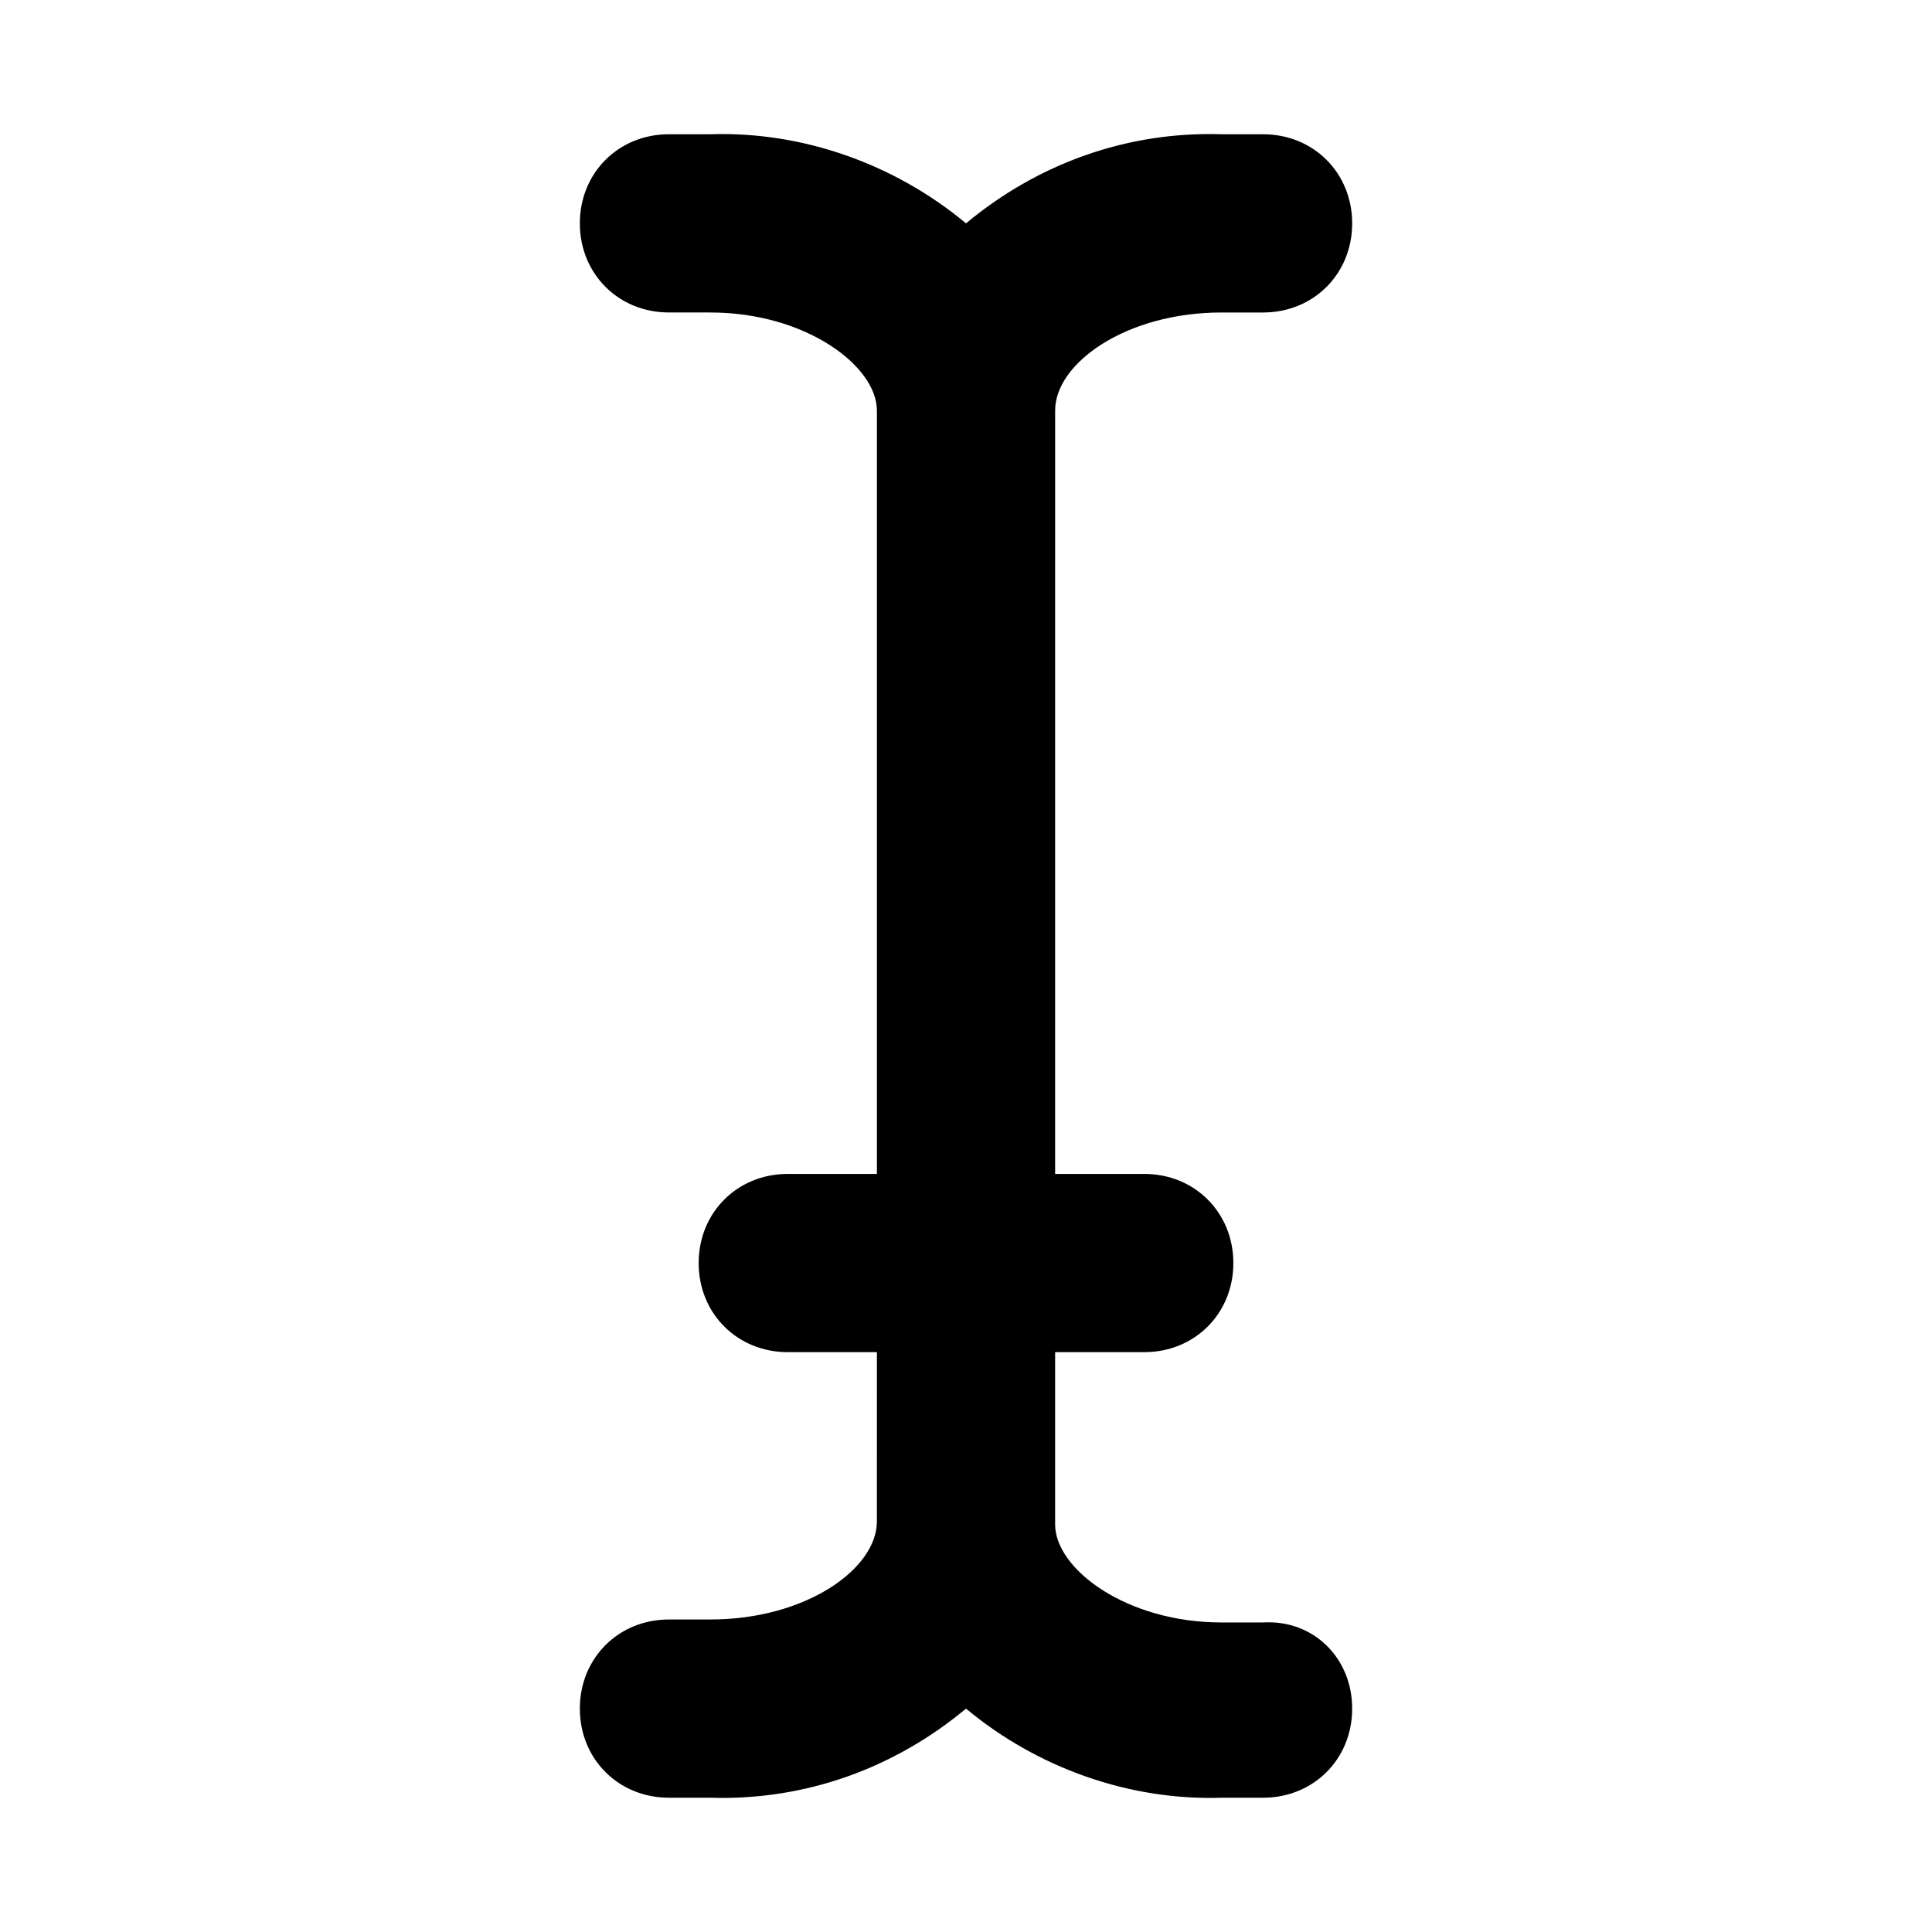
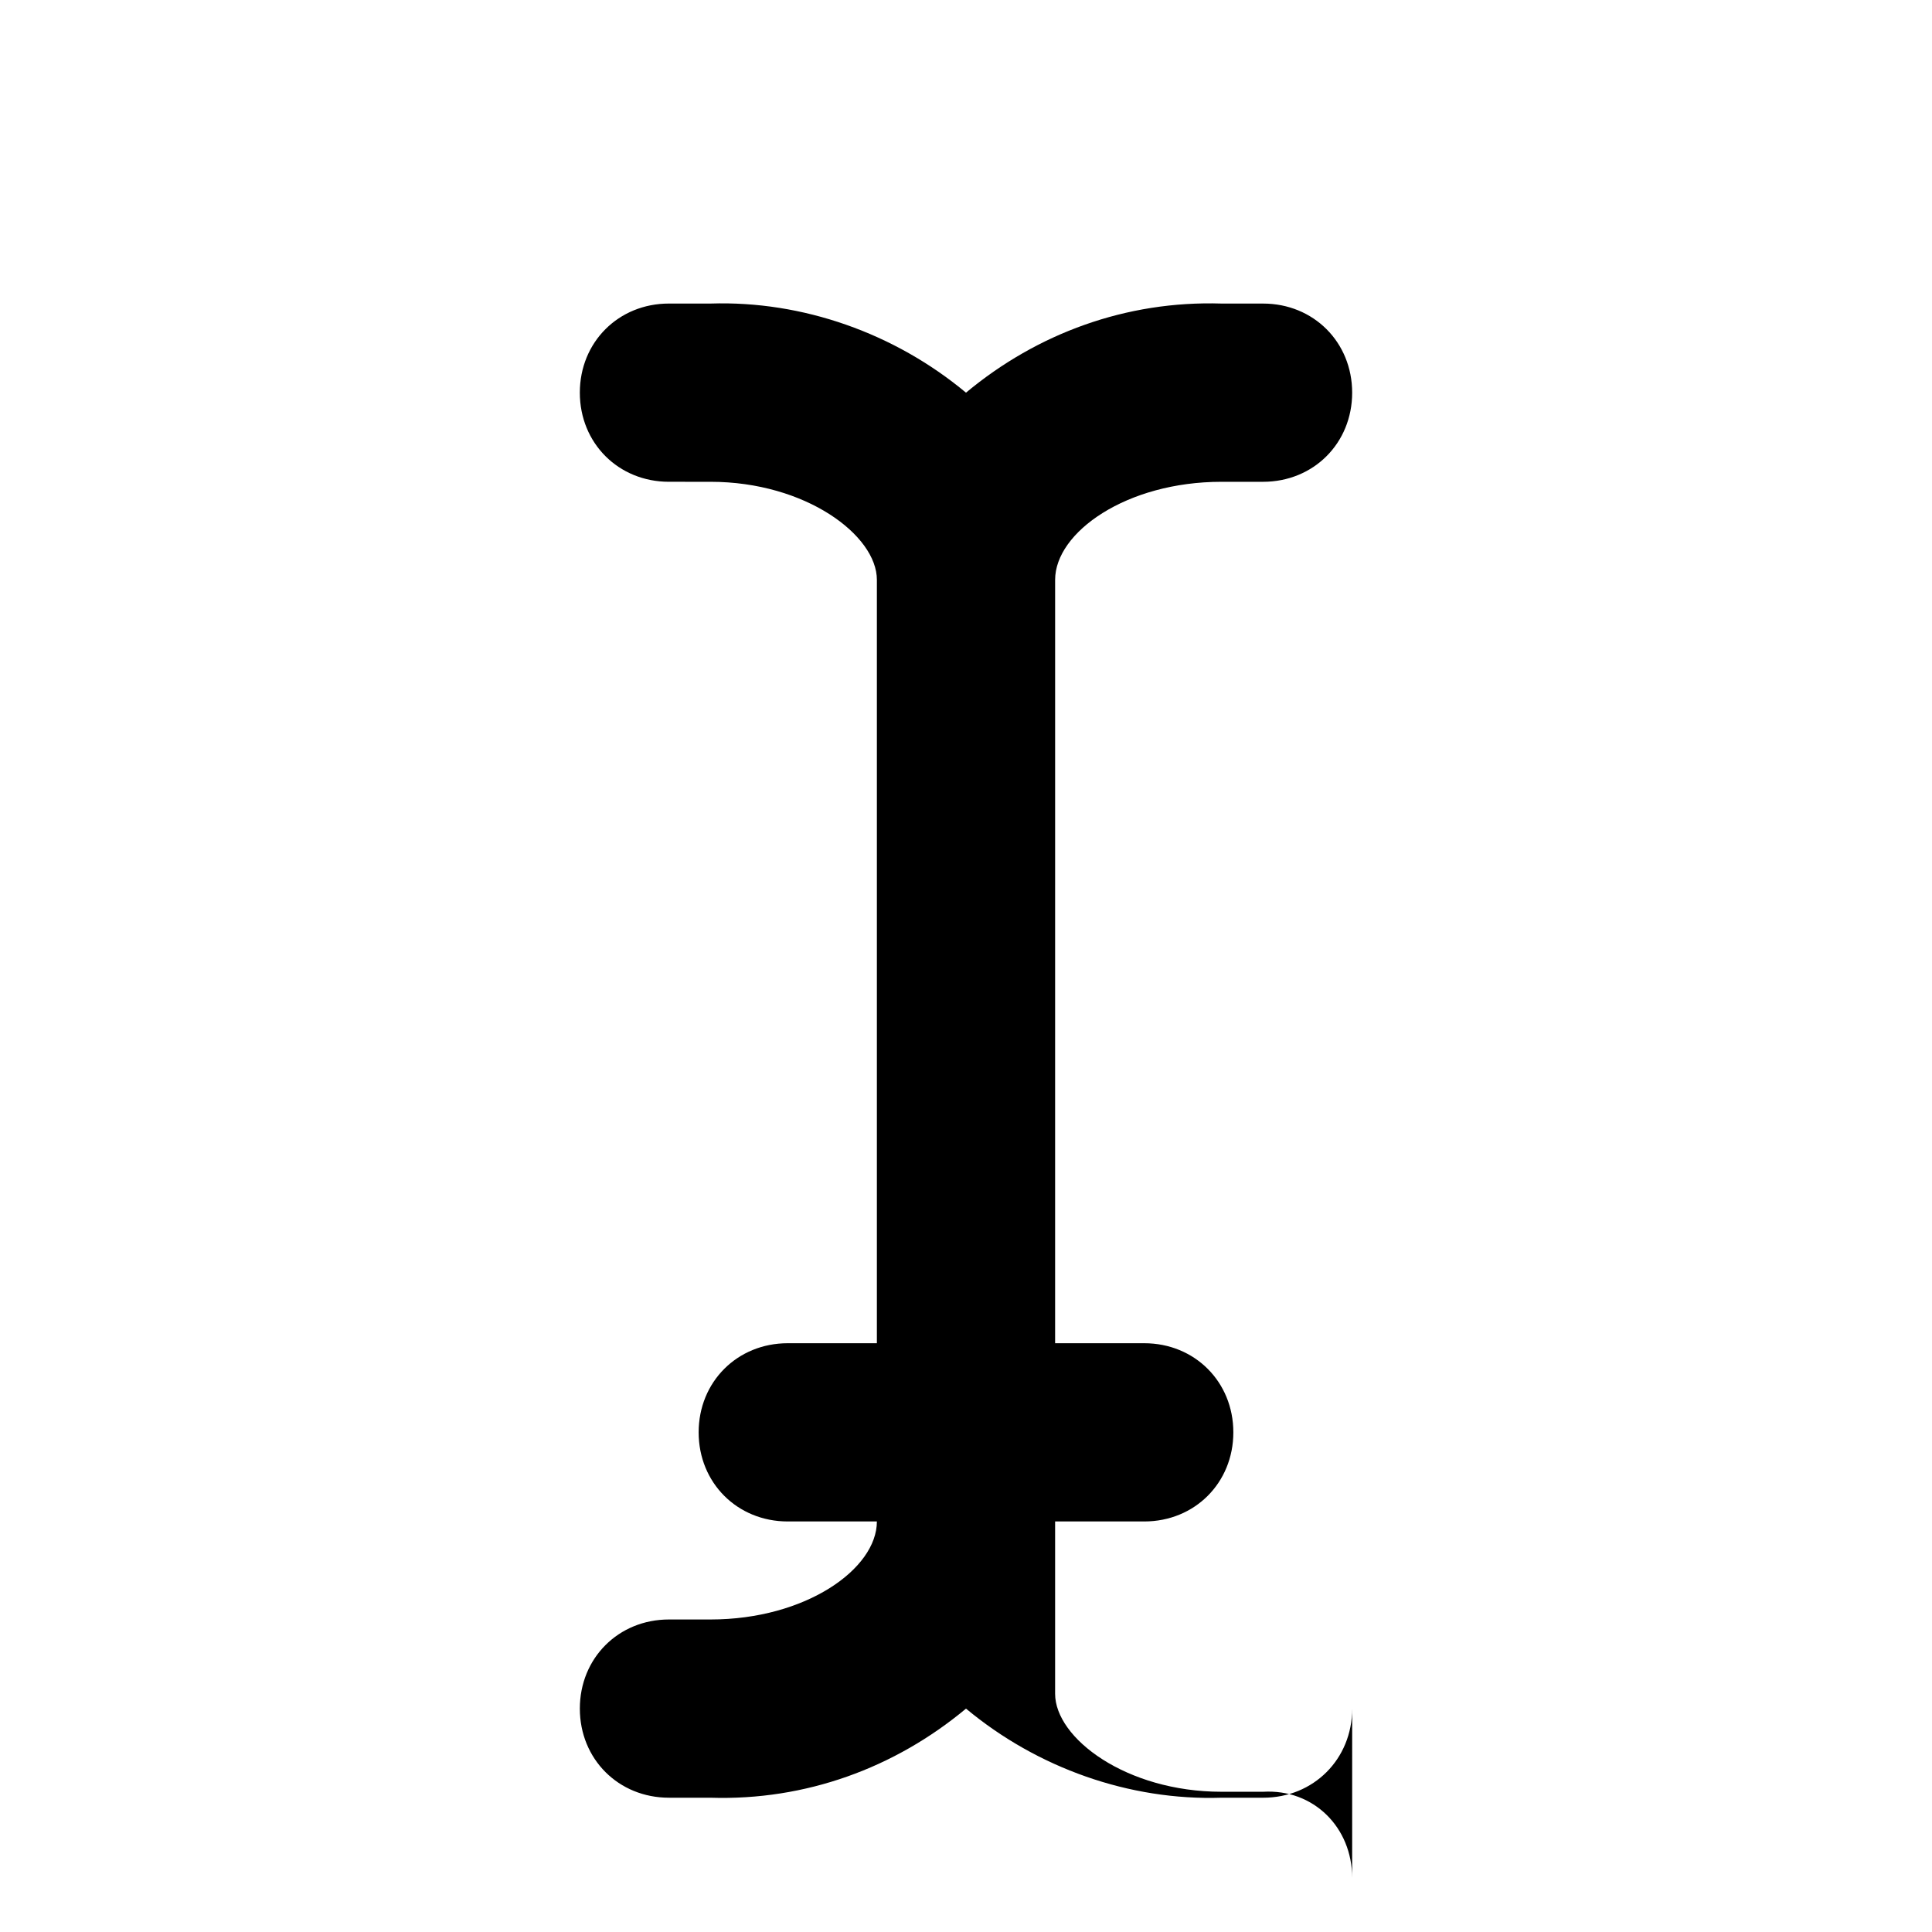
<svg xmlns="http://www.w3.org/2000/svg" fill="#000000" width="800px" height="800px" version="1.1" viewBox="144 144 512 512">
-   <path d="m502.34 596.8c0 13.383-10.234 23.617-23.617 23.617h-11.02c-24.402 0.789-48.805-7.871-67.699-23.617-18.895 15.742-42.508 24.402-67.699 23.617l-11.023-0.004c-13.383 0-23.617-10.234-23.617-23.617s10.234-23.617 23.617-23.617h11.02c25.191 0 44.082-13.383 44.082-25.977l0.004-44.867h-23.617c-13.383 0-23.617-10.234-23.617-23.617s10.234-23.617 23.617-23.617h23.617v-202.31c0-11.809-18.895-25.977-44.082-25.977l-11.023-0.004c-13.383 0-23.617-10.234-23.617-23.617 0-13.383 10.234-23.617 23.617-23.617h11.02c24.402-0.789 48.805 7.871 67.699 23.617 18.895-15.742 42.508-24.402 67.699-23.617l11.023 0.004c13.383 0 23.617 10.234 23.617 23.617 0 13.383-10.234 23.617-23.617 23.617h-11.02c-25.191 0-44.082 13.383-44.082 25.977l-0.004 202.31h23.617c13.383 0 23.617 10.234 23.617 23.617s-10.234 23.617-23.617 23.617h-23.617v45.656c0 11.809 18.895 25.977 44.082 25.977h11.023c13.383-0.785 23.617 9.449 23.617 22.832z" />
+   <path d="m502.34 596.8c0 13.383-10.234 23.617-23.617 23.617h-11.02c-24.402 0.789-48.805-7.871-67.699-23.617-18.895 15.742-42.508 24.402-67.699 23.617l-11.023-0.004c-13.383 0-23.617-10.234-23.617-23.617s10.234-23.617 23.617-23.617h11.02c25.191 0 44.082-13.383 44.082-25.977h-23.617c-13.383 0-23.617-10.234-23.617-23.617s10.234-23.617 23.617-23.617h23.617v-202.31c0-11.809-18.895-25.977-44.082-25.977l-11.023-0.004c-13.383 0-23.617-10.234-23.617-23.617 0-13.383 10.234-23.617 23.617-23.617h11.02c24.402-0.789 48.805 7.871 67.699 23.617 18.895-15.742 42.508-24.402 67.699-23.617l11.023 0.004c13.383 0 23.617 10.234 23.617 23.617 0 13.383-10.234 23.617-23.617 23.617h-11.02c-25.191 0-44.082 13.383-44.082 25.977l-0.004 202.31h23.617c13.383 0 23.617 10.234 23.617 23.617s-10.234 23.617-23.617 23.617h-23.617v45.656c0 11.809 18.895 25.977 44.082 25.977h11.023c13.383-0.785 23.617 9.449 23.617 22.832z" />
</svg>